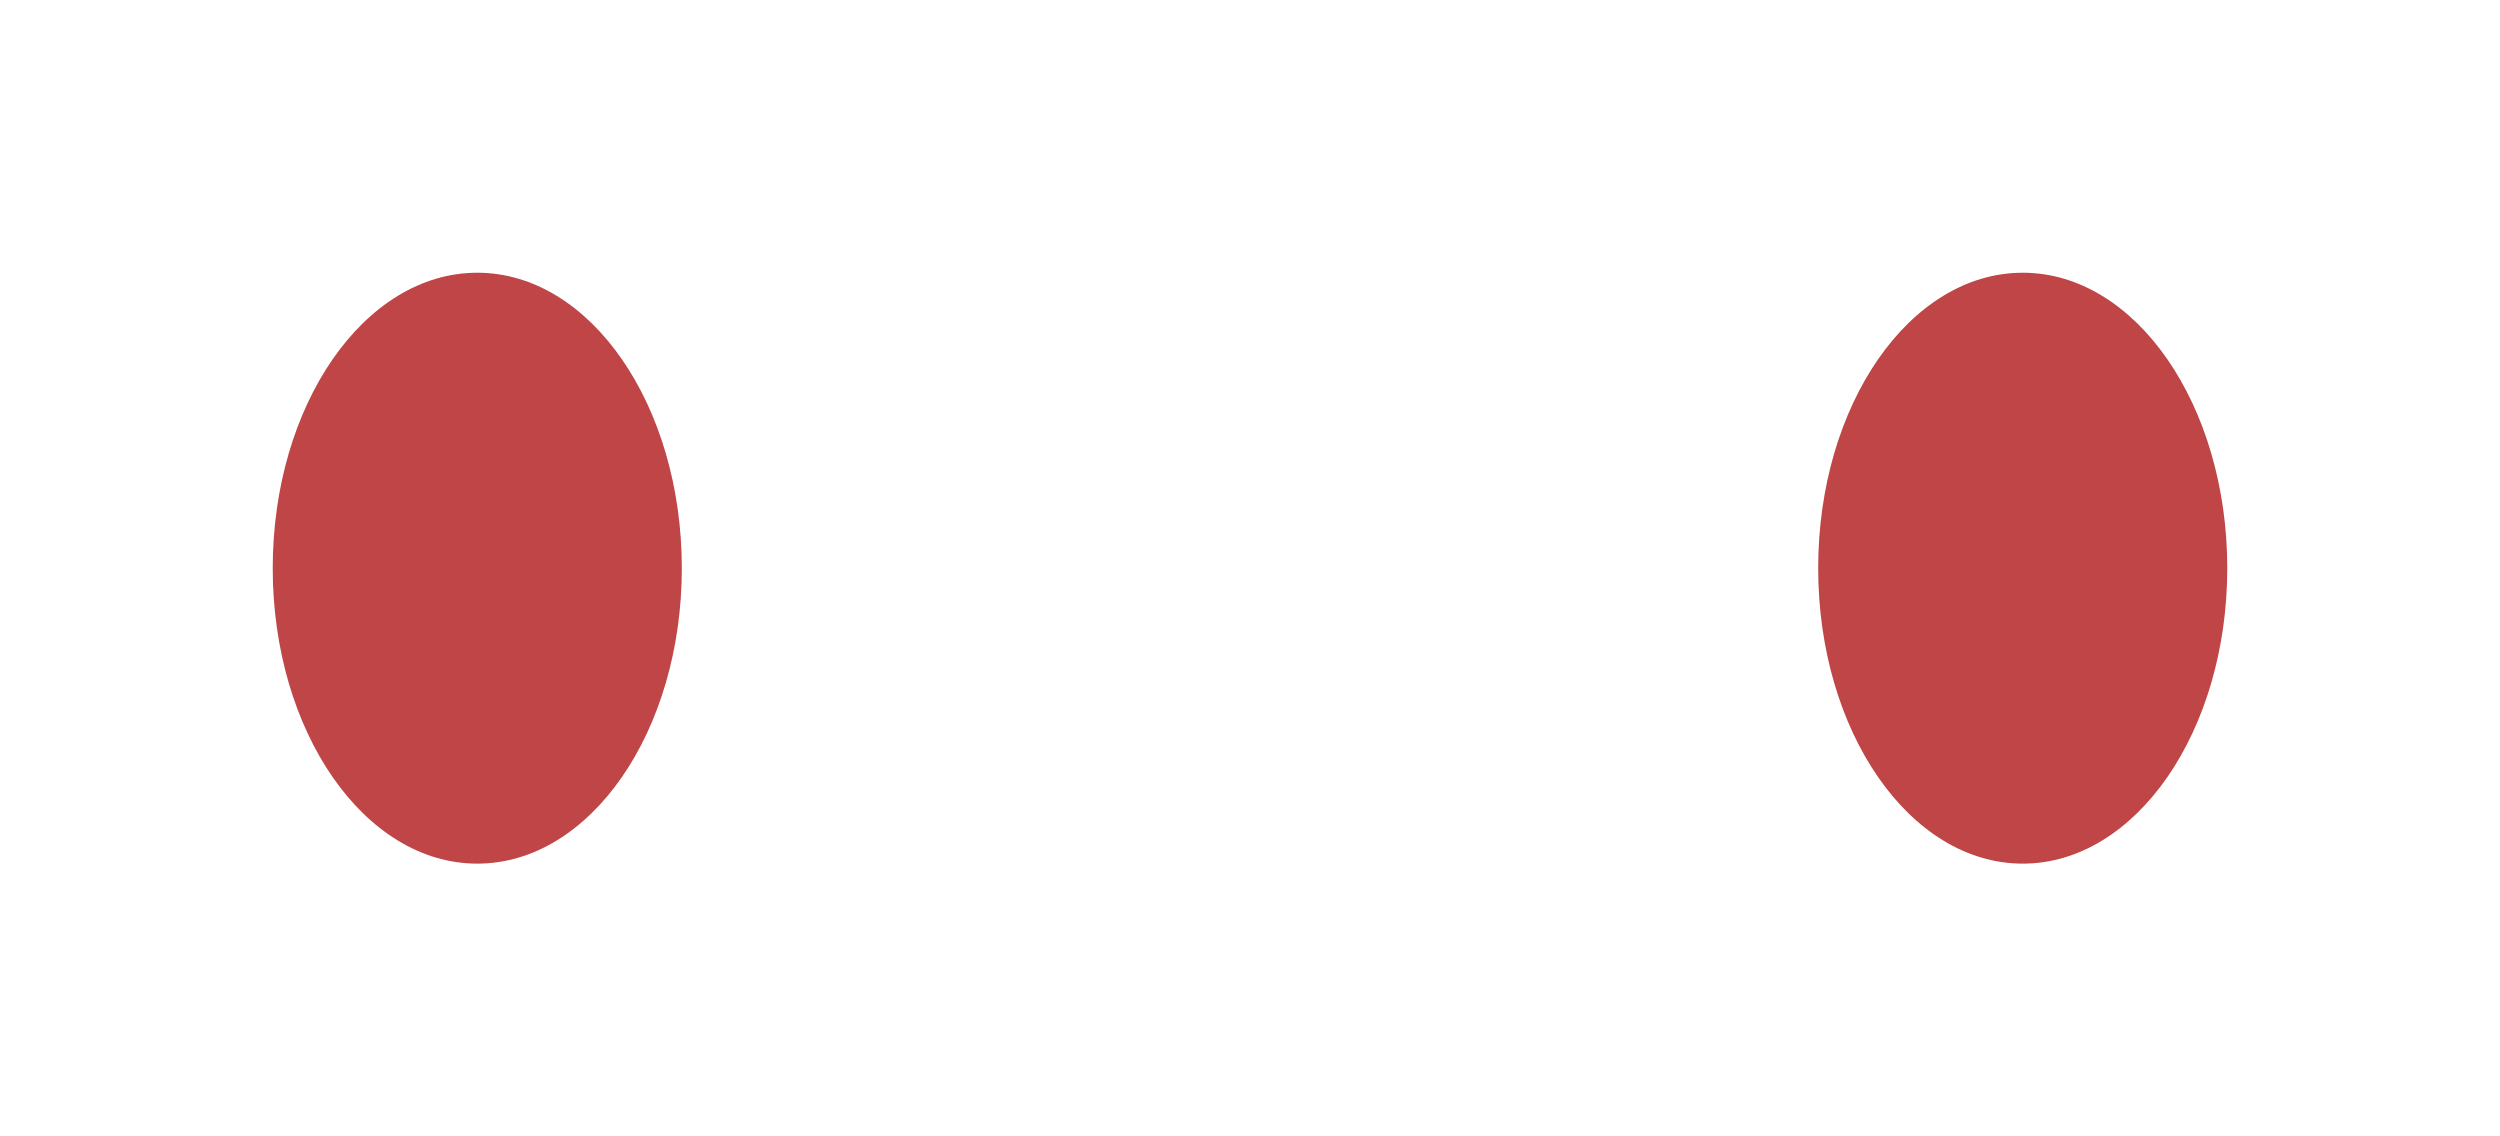
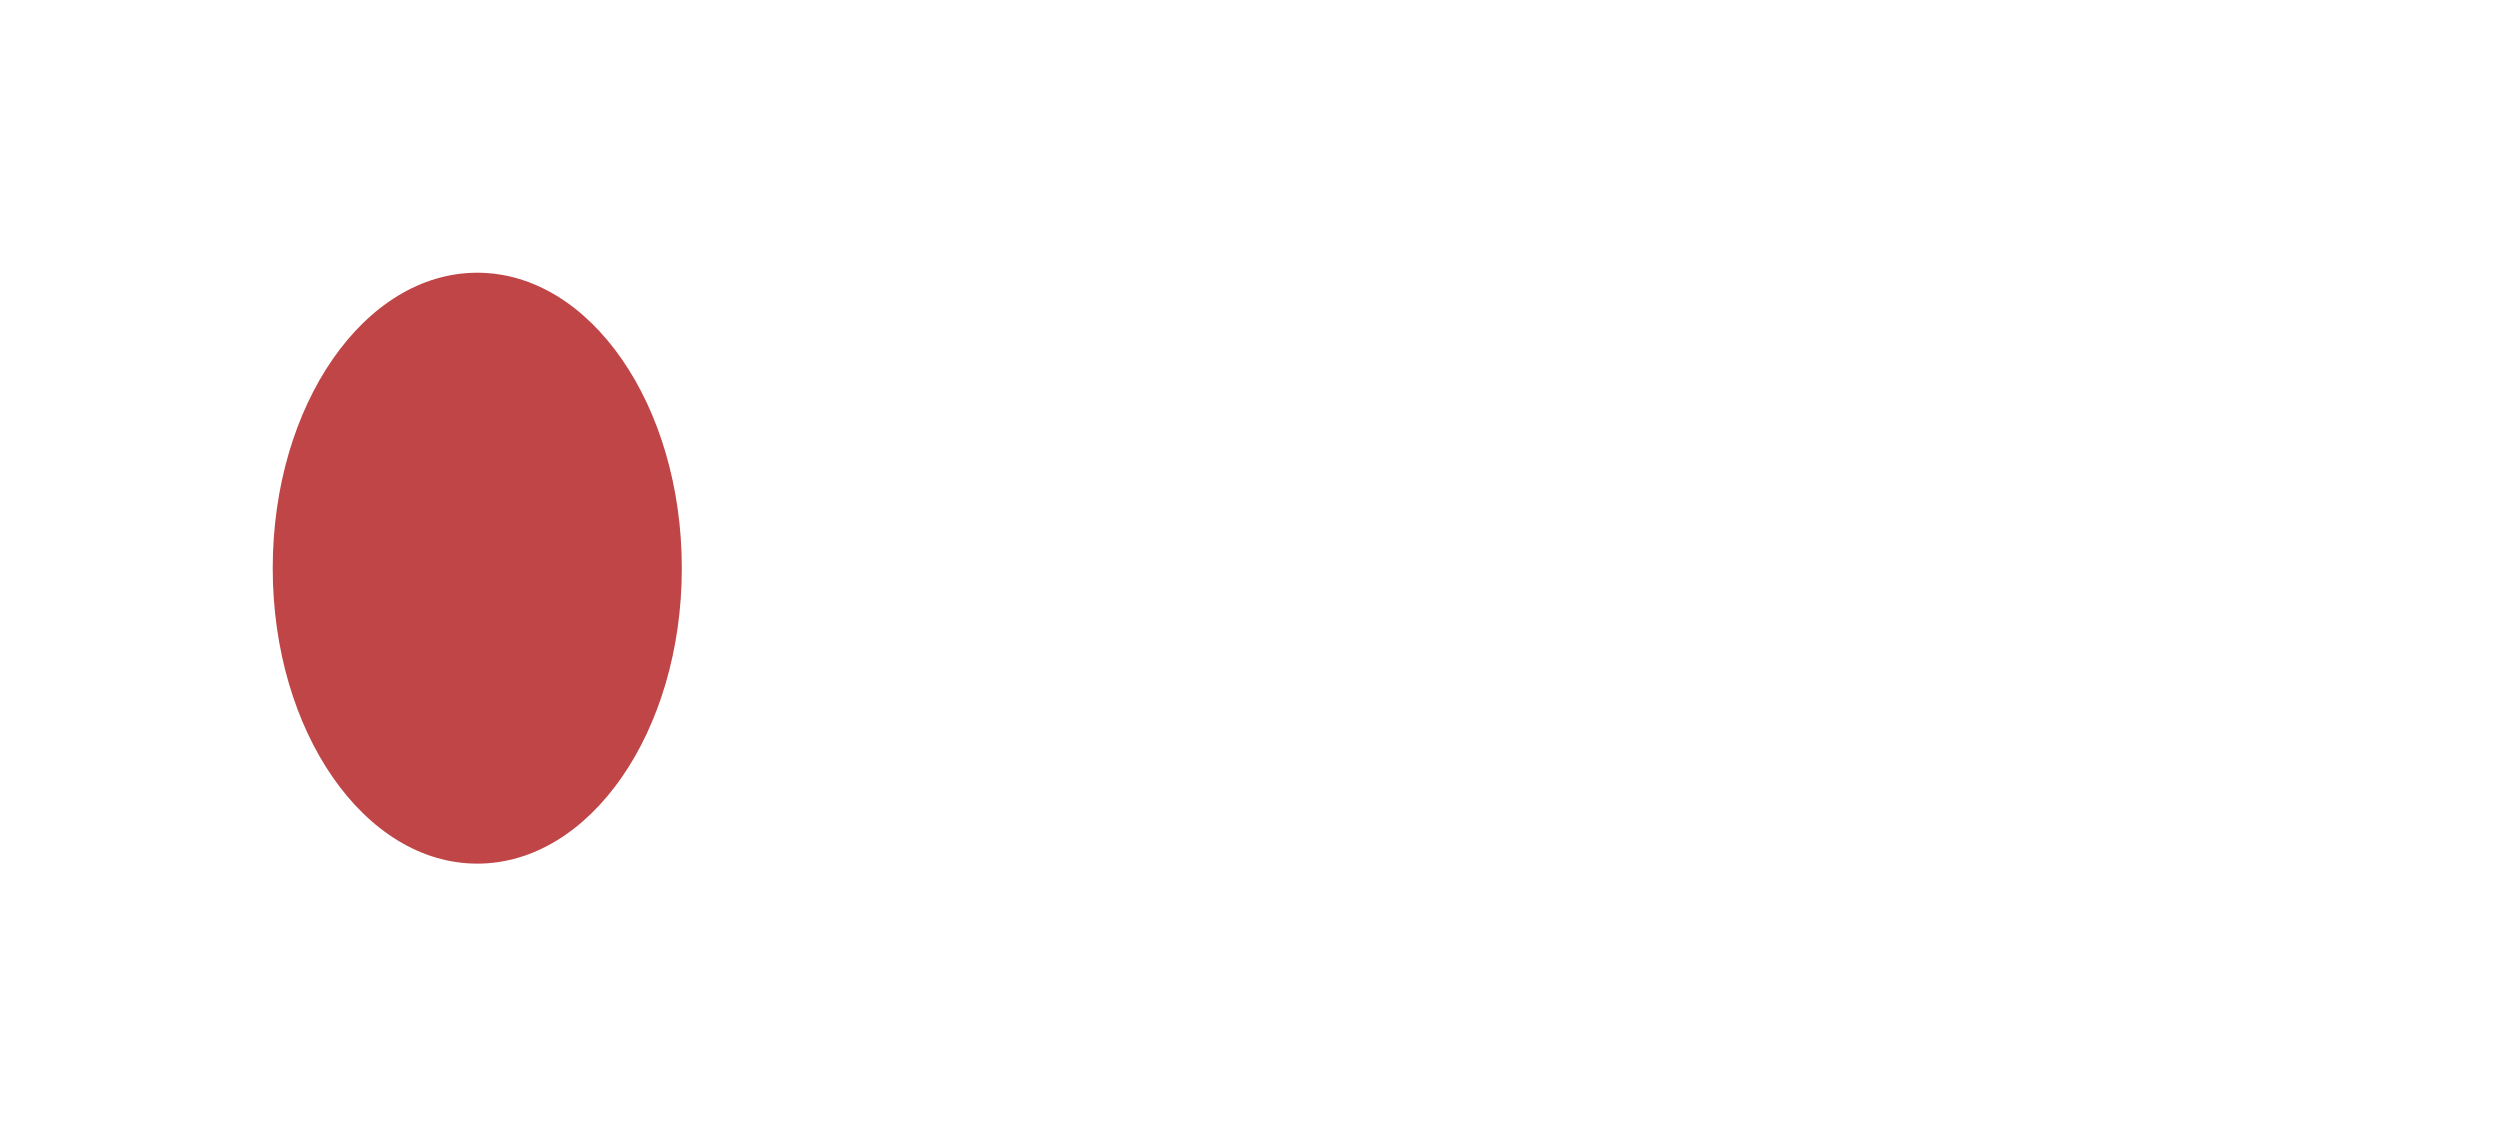
<svg xmlns="http://www.w3.org/2000/svg" width="110" height="50" viewBox="0 0 110 50" fill="none">
  <g filter="url(#filter0_f_232_3412)">
-     <ellipse cx="89" cy="25" rx="9" ry="13" fill="#BF4547" />
-   </g>
+     </g>
  <g filter="url(#filter1_f_232_3412)">
    <ellipse cx="21" cy="25" rx="9" ry="13" fill="#BF4547" />
  </g>
  <defs>
    <filter id="filter0_f_232_3412" x="68.5" y="0.5" width="41" height="49" filterUnits="userSpaceOnUse" color-interpolation-filters="sRGB">
      <feFlood flood-opacity="0" result="BackgroundImageFix" />
      <feBlend mode="normal" in="SourceGraphic" in2="BackgroundImageFix" result="shape" />
      <feGaussianBlur stdDeviation="5.75" result="effect1_foregroundBlur_232_3412" />
    </filter>
    <filter id="filter1_f_232_3412" x="0.5" y="0.5" width="41" height="49" filterUnits="userSpaceOnUse" color-interpolation-filters="sRGB">
      <feFlood flood-opacity="0" result="BackgroundImageFix" />
      <feBlend mode="normal" in="SourceGraphic" in2="BackgroundImageFix" result="shape" />
      <feGaussianBlur stdDeviation="5.75" result="effect1_foregroundBlur_232_3412" />
    </filter>
  </defs>
</svg>